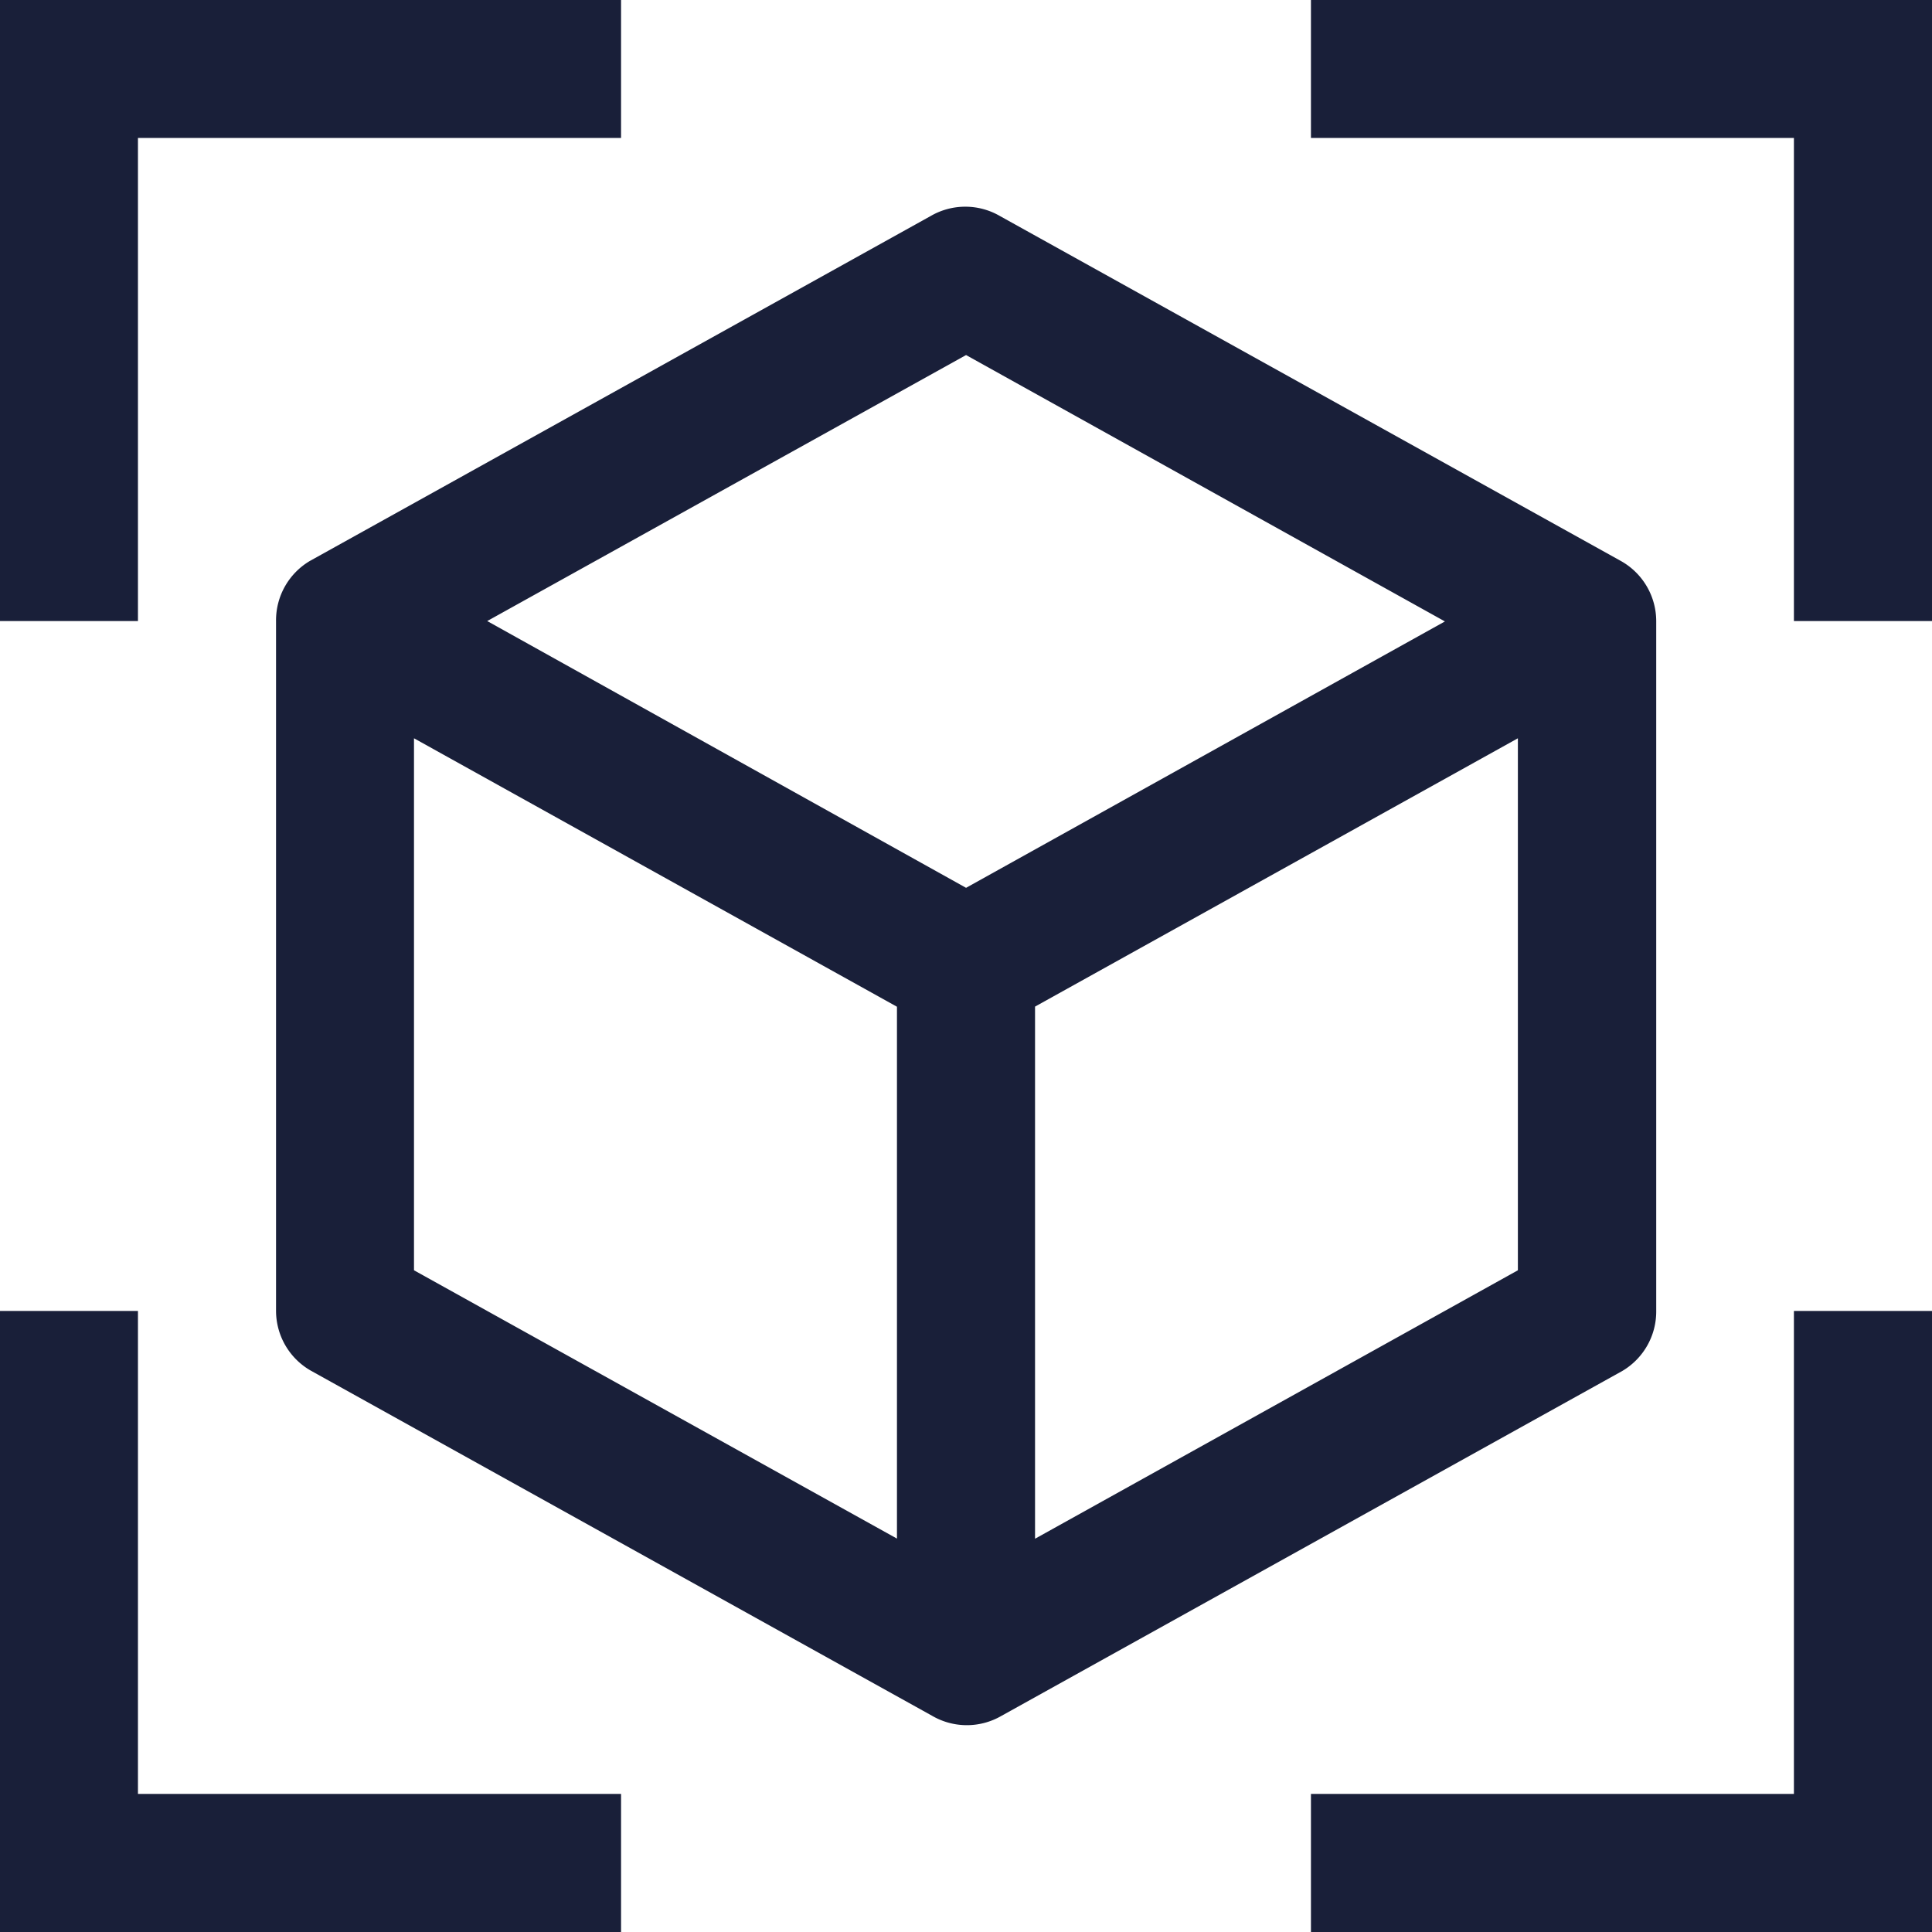
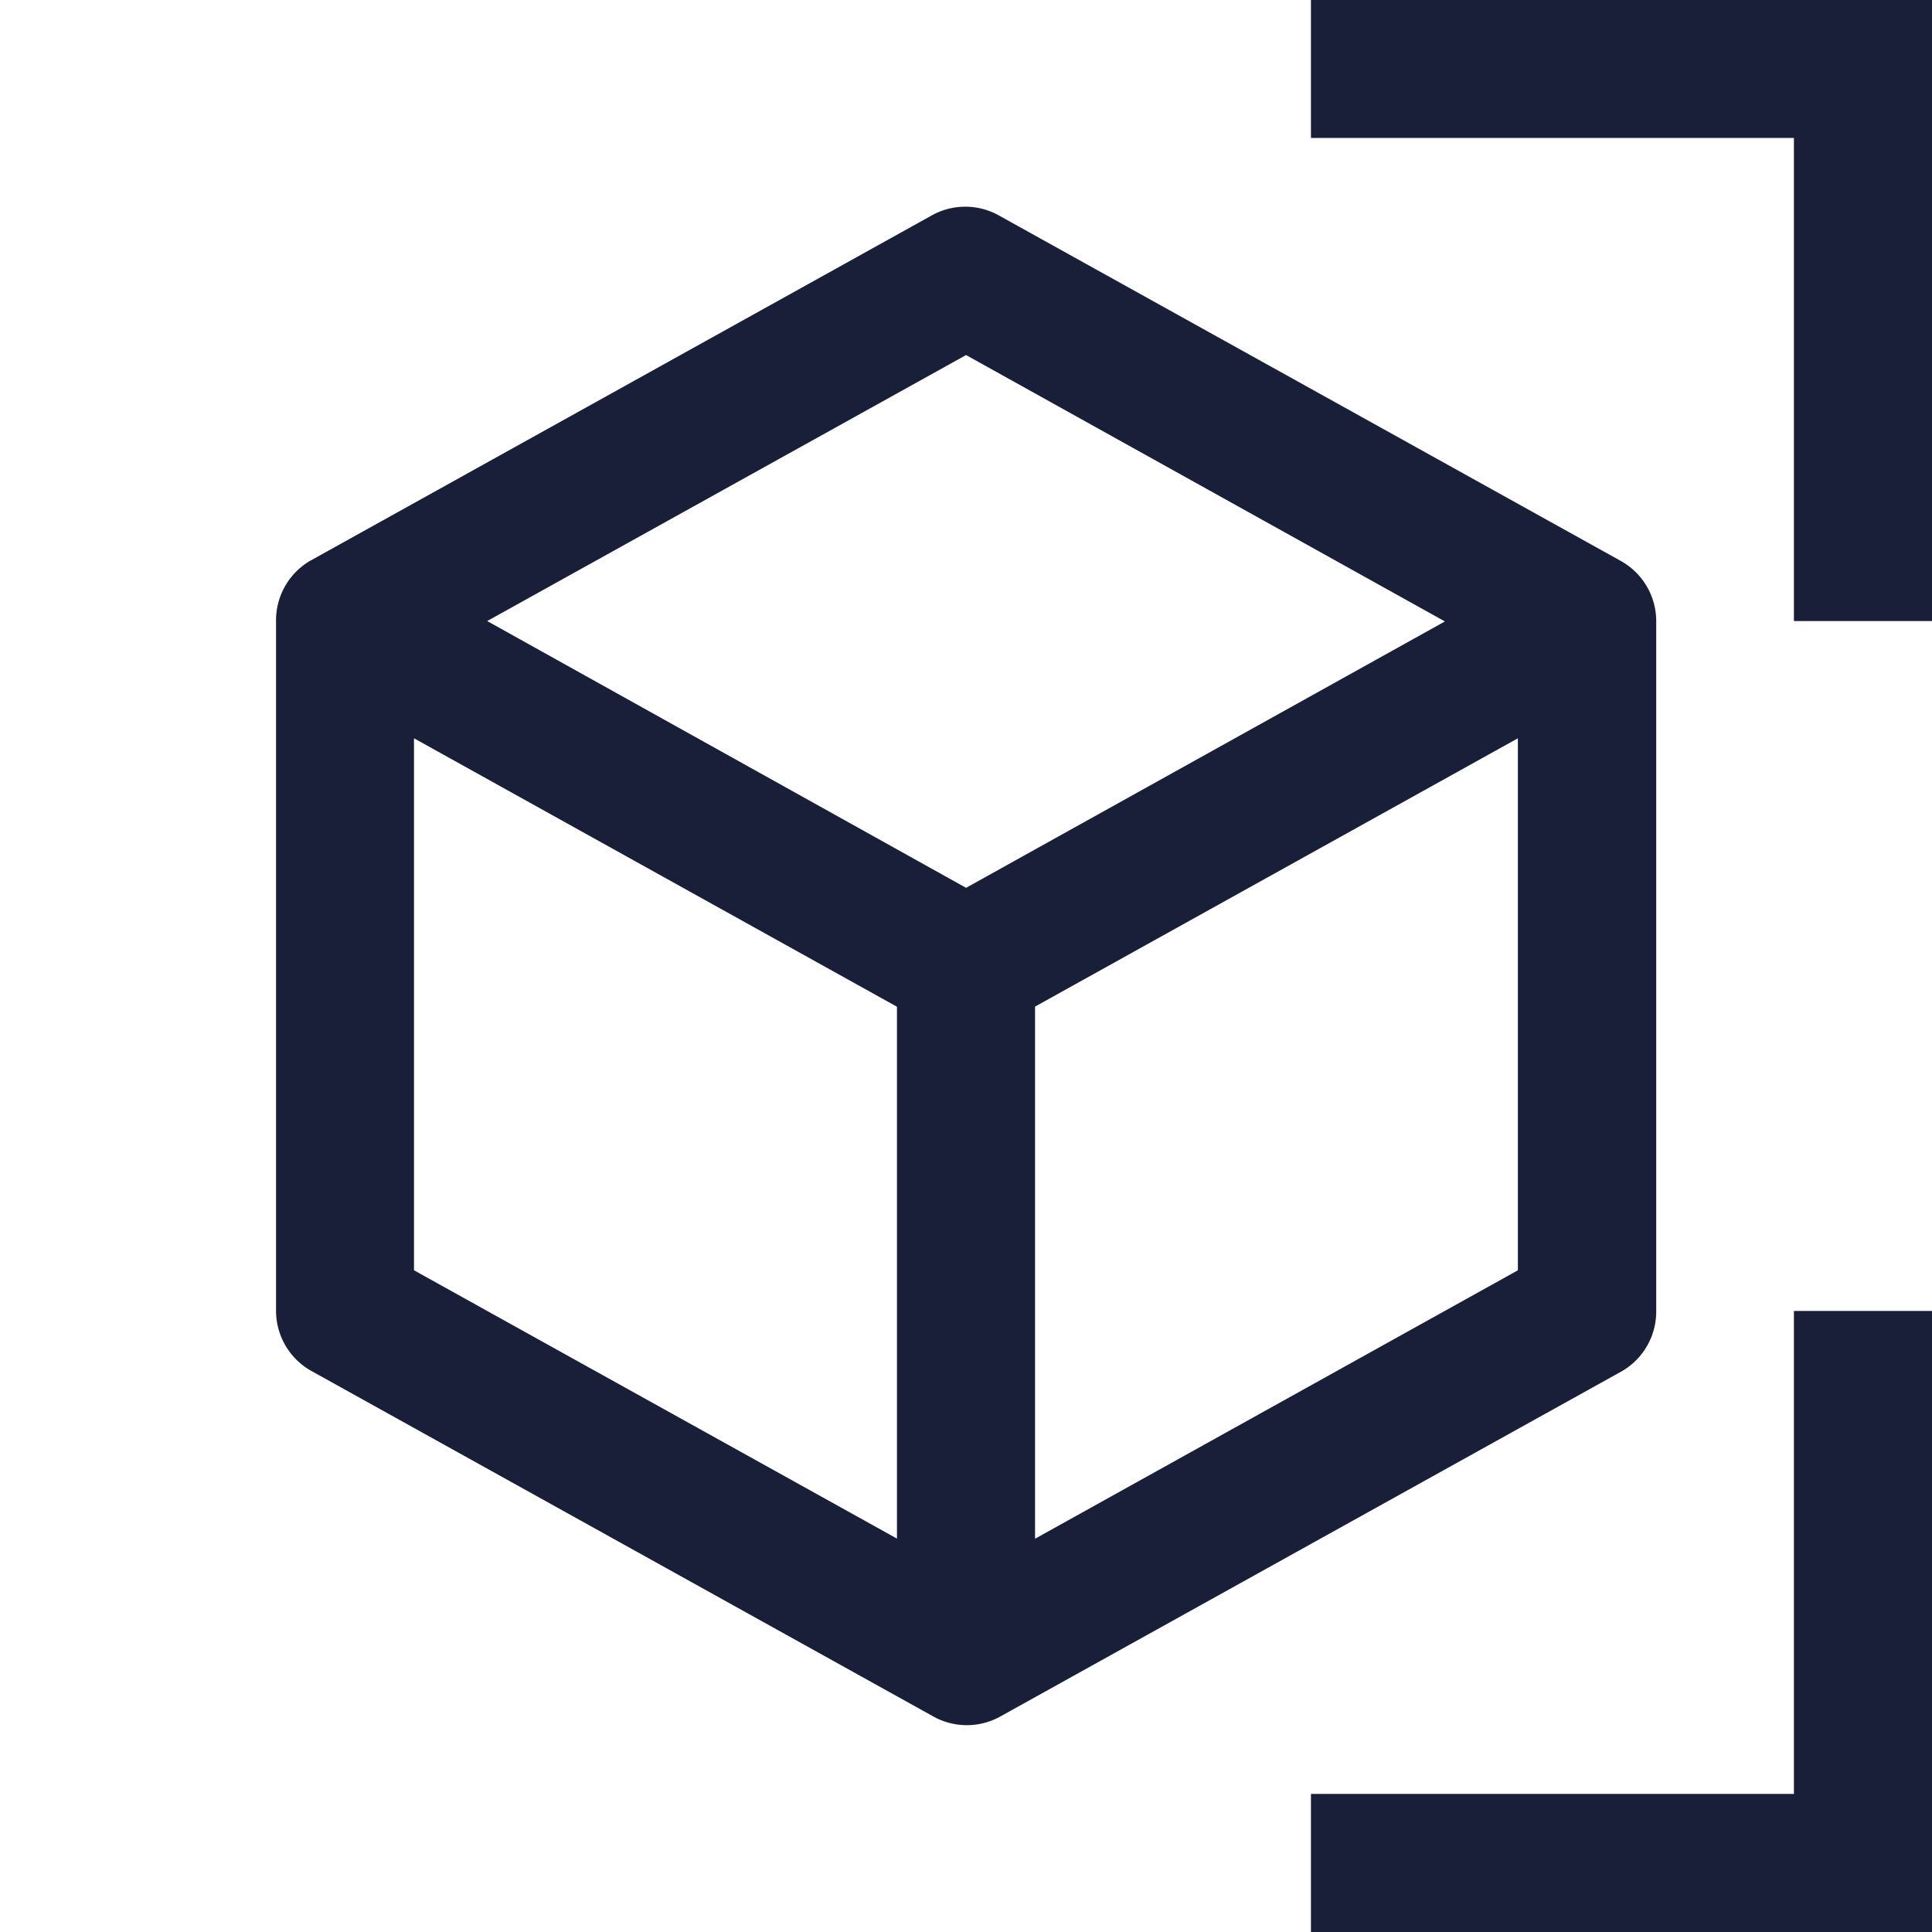
<svg xmlns="http://www.w3.org/2000/svg" width="15.013" height="15.013" viewBox="0 0 15.013 15.013">
  <g id="_3d-mpr-toggle" data-name="3d-mpr-toggle" transform="translate(-2.25 -2.25)">
-     <path id="Tracé_2549" data-name="Tracé 2549" d="M7.076,2.25H2.25V7.076H3.322V3.322H7.076Z" fill="#191f39" />
-     <path id="Tracé_2550" data-name="Tracé 2550" d="M2.25,23.625v4.826H7.076V27.378H3.322V23.625Z" transform="translate(0 -11.188)" fill="#191f39" />
    <path id="Tracé_2551" data-name="Tracé 2551" d="M28.451,7.076V2.25H23.625V3.322h3.753V7.076Z" transform="translate(-11.188)" fill="#191f39" />
    <path id="Tracé_2552" data-name="Tracé 2552" d="M23.625,28.451h4.826V23.625H27.378v3.753H23.625Z" transform="translate(-11.188 -11.188)" fill="#191f39" />
    <path id="Tracé_2553" data-name="Tracé 2553" d="M17.2,8.373,12.374,5.692a.536.536,0,0,0-.536,0L7.013,8.373a.536.536,0,0,0-.263.467V14.2a.536.536,0,0,0,.274.467l4.826,2.681a.536.536,0,0,0,.536,0l4.826-2.681a.536.536,0,0,0,.263-.467V8.84A.536.536,0,0,0,17.2,8.373Zm-5.088-1.6,3.721,2.07-3.721,2.07L8.391,8.84ZM7.822,9.751l3.753,2.086V15.97L7.822,13.885Zm4.826,6.22V11.836L16.4,9.751v4.134Z" transform="translate(-2.355 -1.764)" fill="#191f39" />
  </g>
</svg>